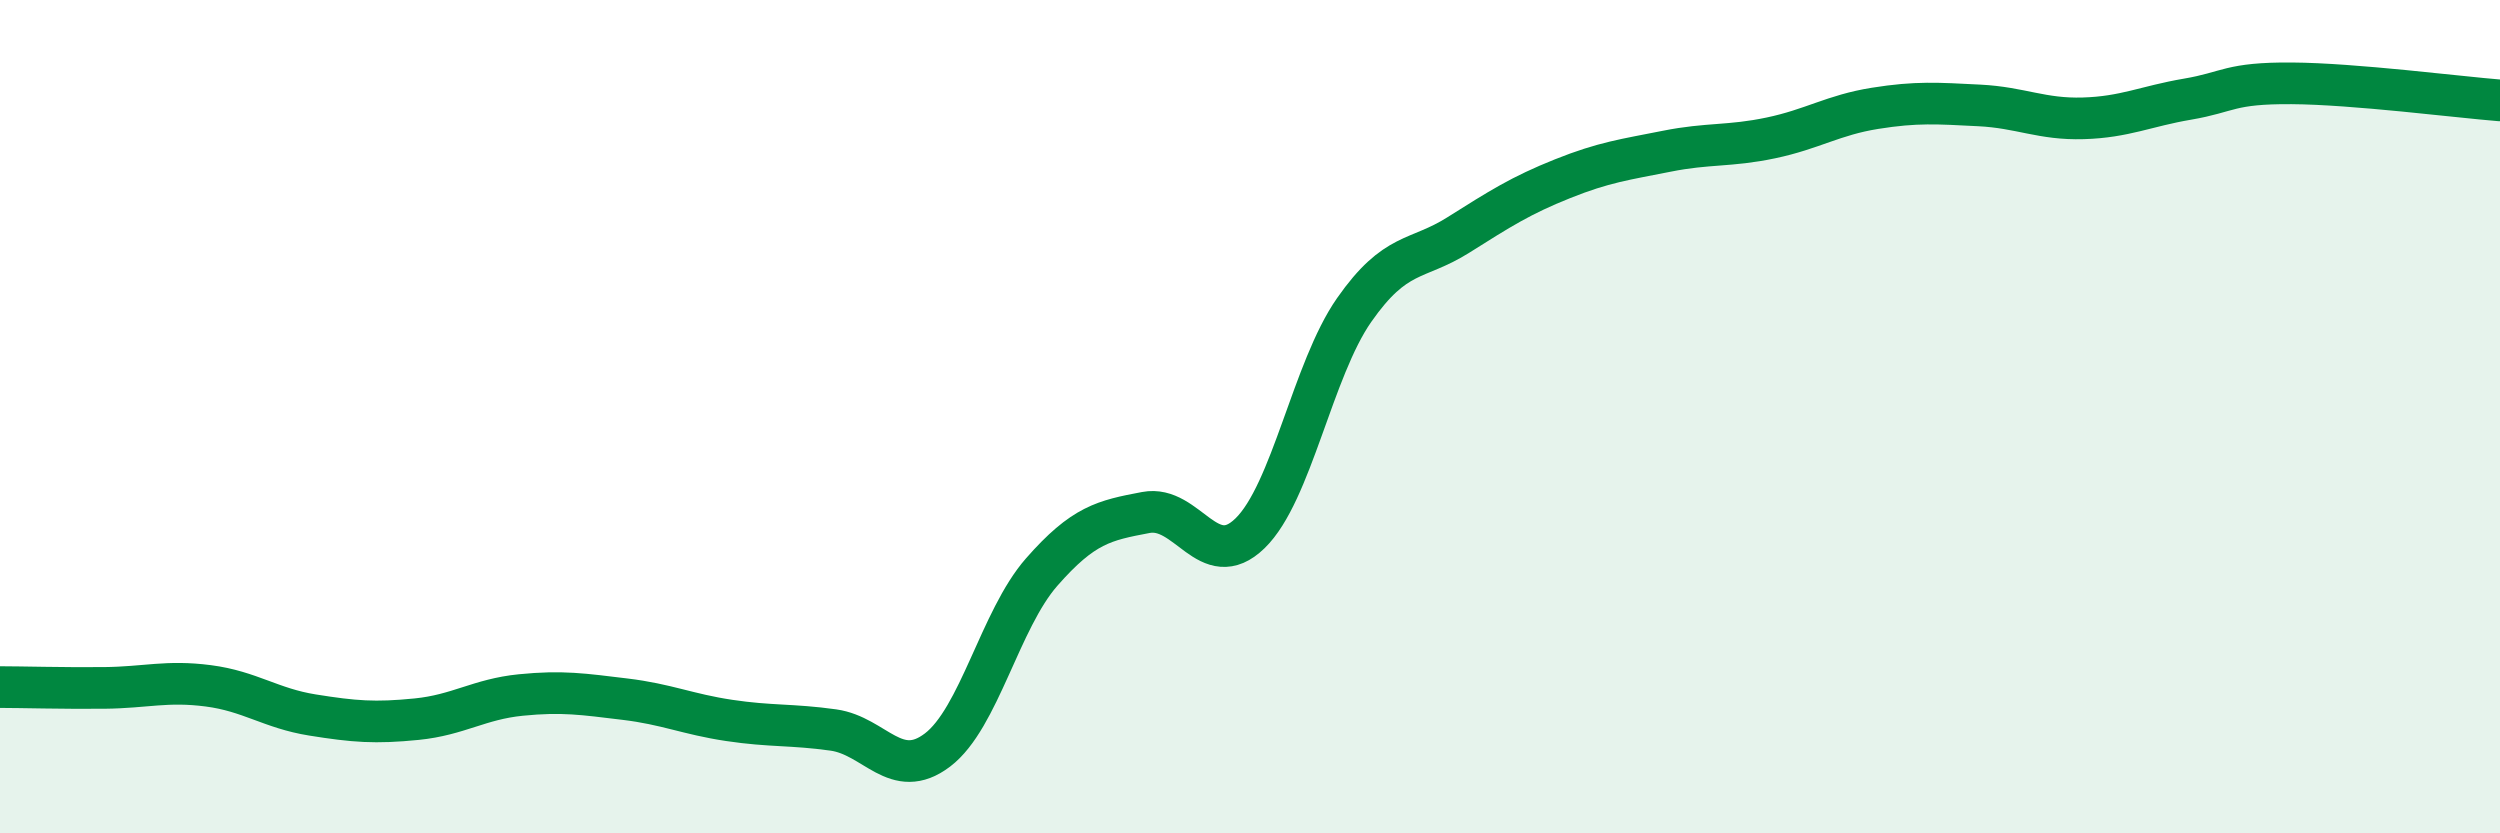
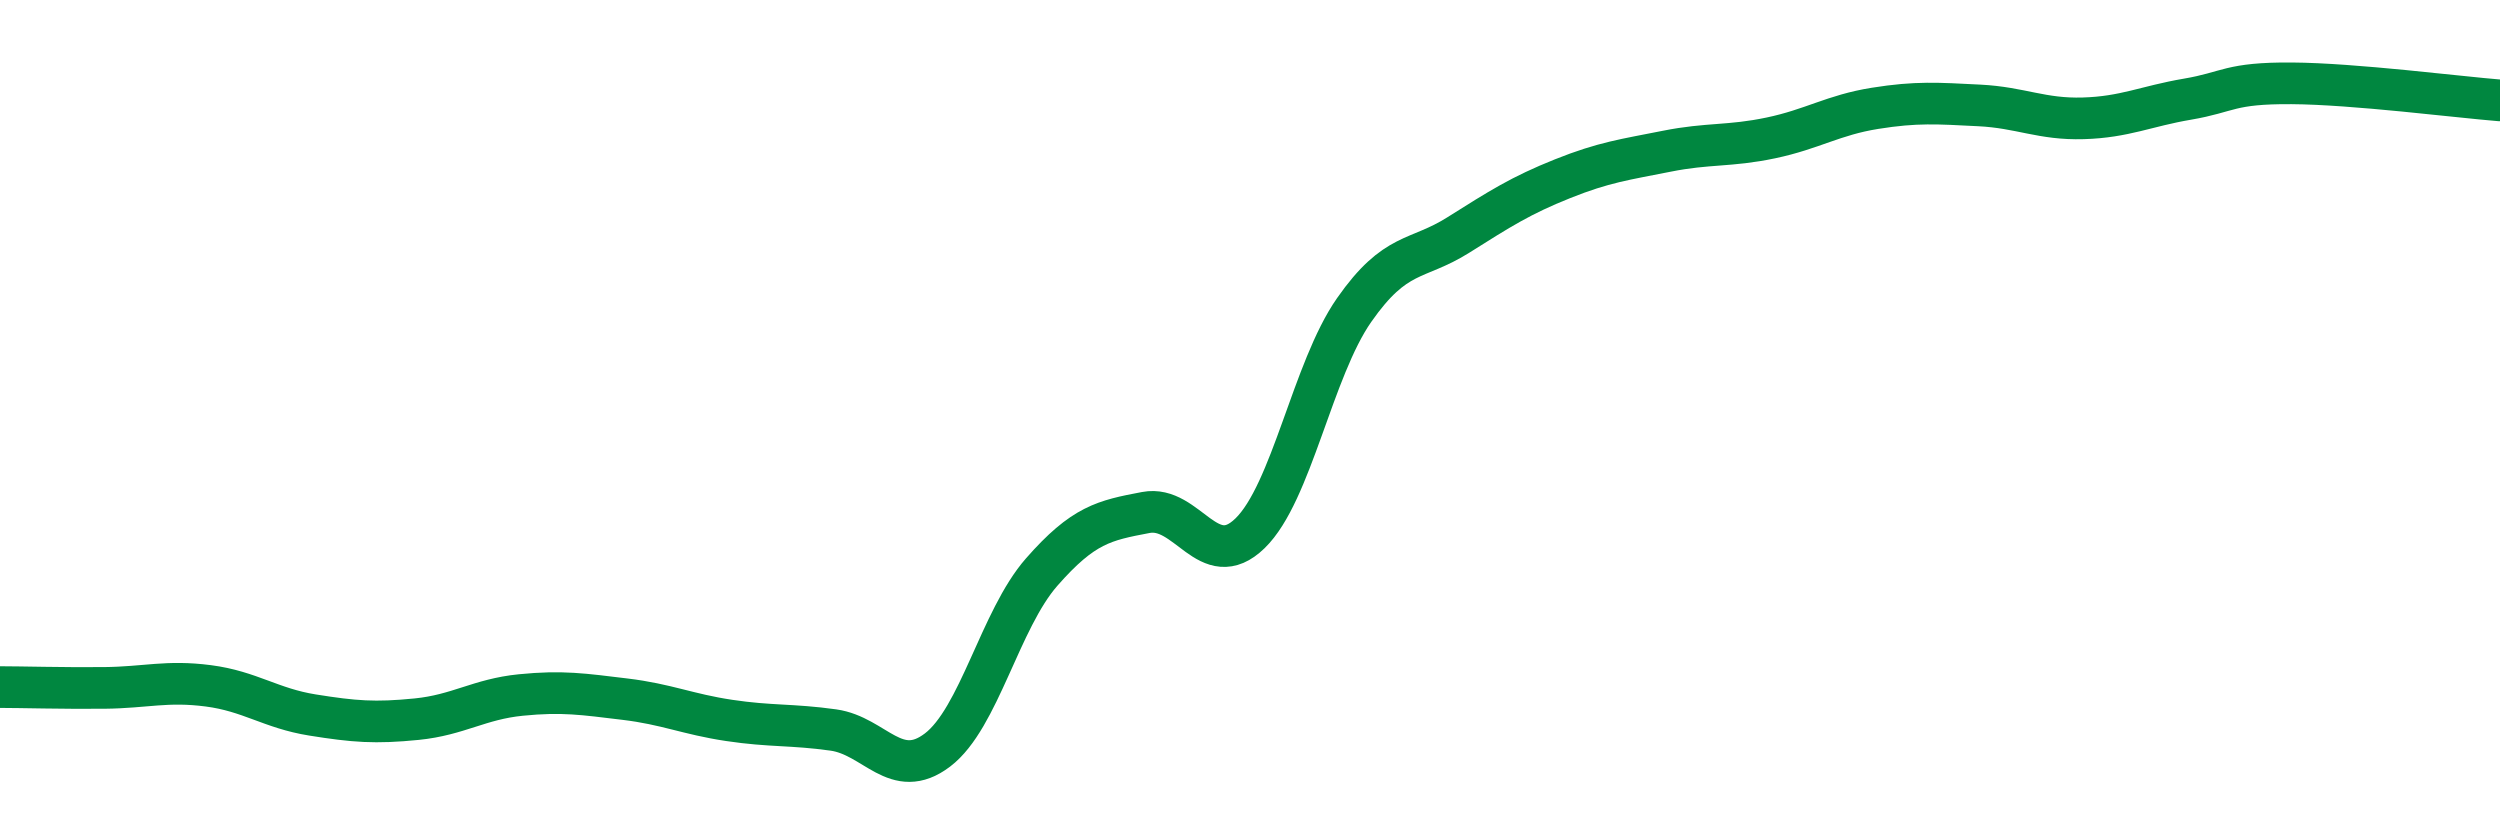
<svg xmlns="http://www.w3.org/2000/svg" width="60" height="20" viewBox="0 0 60 20">
-   <path d="M 0,16.49 C 0.5,16.49 1.5,16.52 2.5,16.51 C 3.5,16.5 4,16.33 5,16.46 C 6,16.59 6.5,17 7.5,17.16 C 8.5,17.32 9,17.36 10,17.26 C 11,17.16 11.5,16.78 12.5,16.68 C 13.5,16.58 14,16.66 15,16.78 C 16,16.9 16.5,17.14 17.5,17.29 C 18.5,17.44 19,17.38 20,17.52 C 21,17.66 21.5,18.76 22.5,18 C 23.5,17.24 24,14.87 25,13.73 C 26,12.59 26.5,12.49 27.5,12.3 C 28.5,12.11 29,13.77 30,12.8 C 31,11.83 31.5,8.87 32.5,7.44 C 33.5,6.01 34,6.27 35,5.64 C 36,5.01 36.5,4.69 37.5,4.29 C 38.5,3.89 39,3.83 40,3.63 C 41,3.43 41.5,3.52 42.5,3.31 C 43.5,3.1 44,2.76 45,2.6 C 46,2.44 46.5,2.48 47.5,2.53 C 48.5,2.58 49,2.87 50,2.84 C 51,2.81 51.5,2.55 52.5,2.38 C 53.5,2.21 53.5,1.99 55,2 C 56.5,2.01 59,2.33 60,2.41L60 20L0 20Z" fill="#008740" opacity="0.1" stroke-linecap="round" stroke-linejoin="round" />
  <path d="M 0,16.49 C 0.5,16.49 1.5,16.52 2.5,16.51 C 3.5,16.5 4,16.33 5,16.46 C 6,16.59 6.5,17 7.5,17.16 C 8.5,17.32 9,17.36 10,17.26 C 11,17.16 11.5,16.78 12.5,16.68 C 13.5,16.58 14,16.66 15,16.78 C 16,16.9 16.5,17.14 17.5,17.29 C 18.5,17.44 19,17.38 20,17.52 C 21,17.66 21.5,18.76 22.5,18 C 23.5,17.24 24,14.87 25,13.73 C 26,12.59 26.5,12.49 27.5,12.3 C 28.5,12.11 29,13.77 30,12.8 C 31,11.83 31.5,8.87 32.5,7.44 C 33.5,6.01 34,6.27 35,5.64 C 36,5.01 36.5,4.69 37.5,4.29 C 38.5,3.89 39,3.83 40,3.63 C 41,3.43 41.5,3.52 42.5,3.31 C 43.5,3.1 44,2.76 45,2.6 C 46,2.44 46.5,2.48 47.5,2.53 C 48.5,2.58 49,2.87 50,2.84 C 51,2.81 51.5,2.55 52.5,2.38 C 53.5,2.21 53.5,1.99 55,2 C 56.5,2.01 59,2.33 60,2.41" stroke="#008740" stroke-width="1" fill="none" stroke-linecap="round" stroke-linejoin="round" />
</svg>